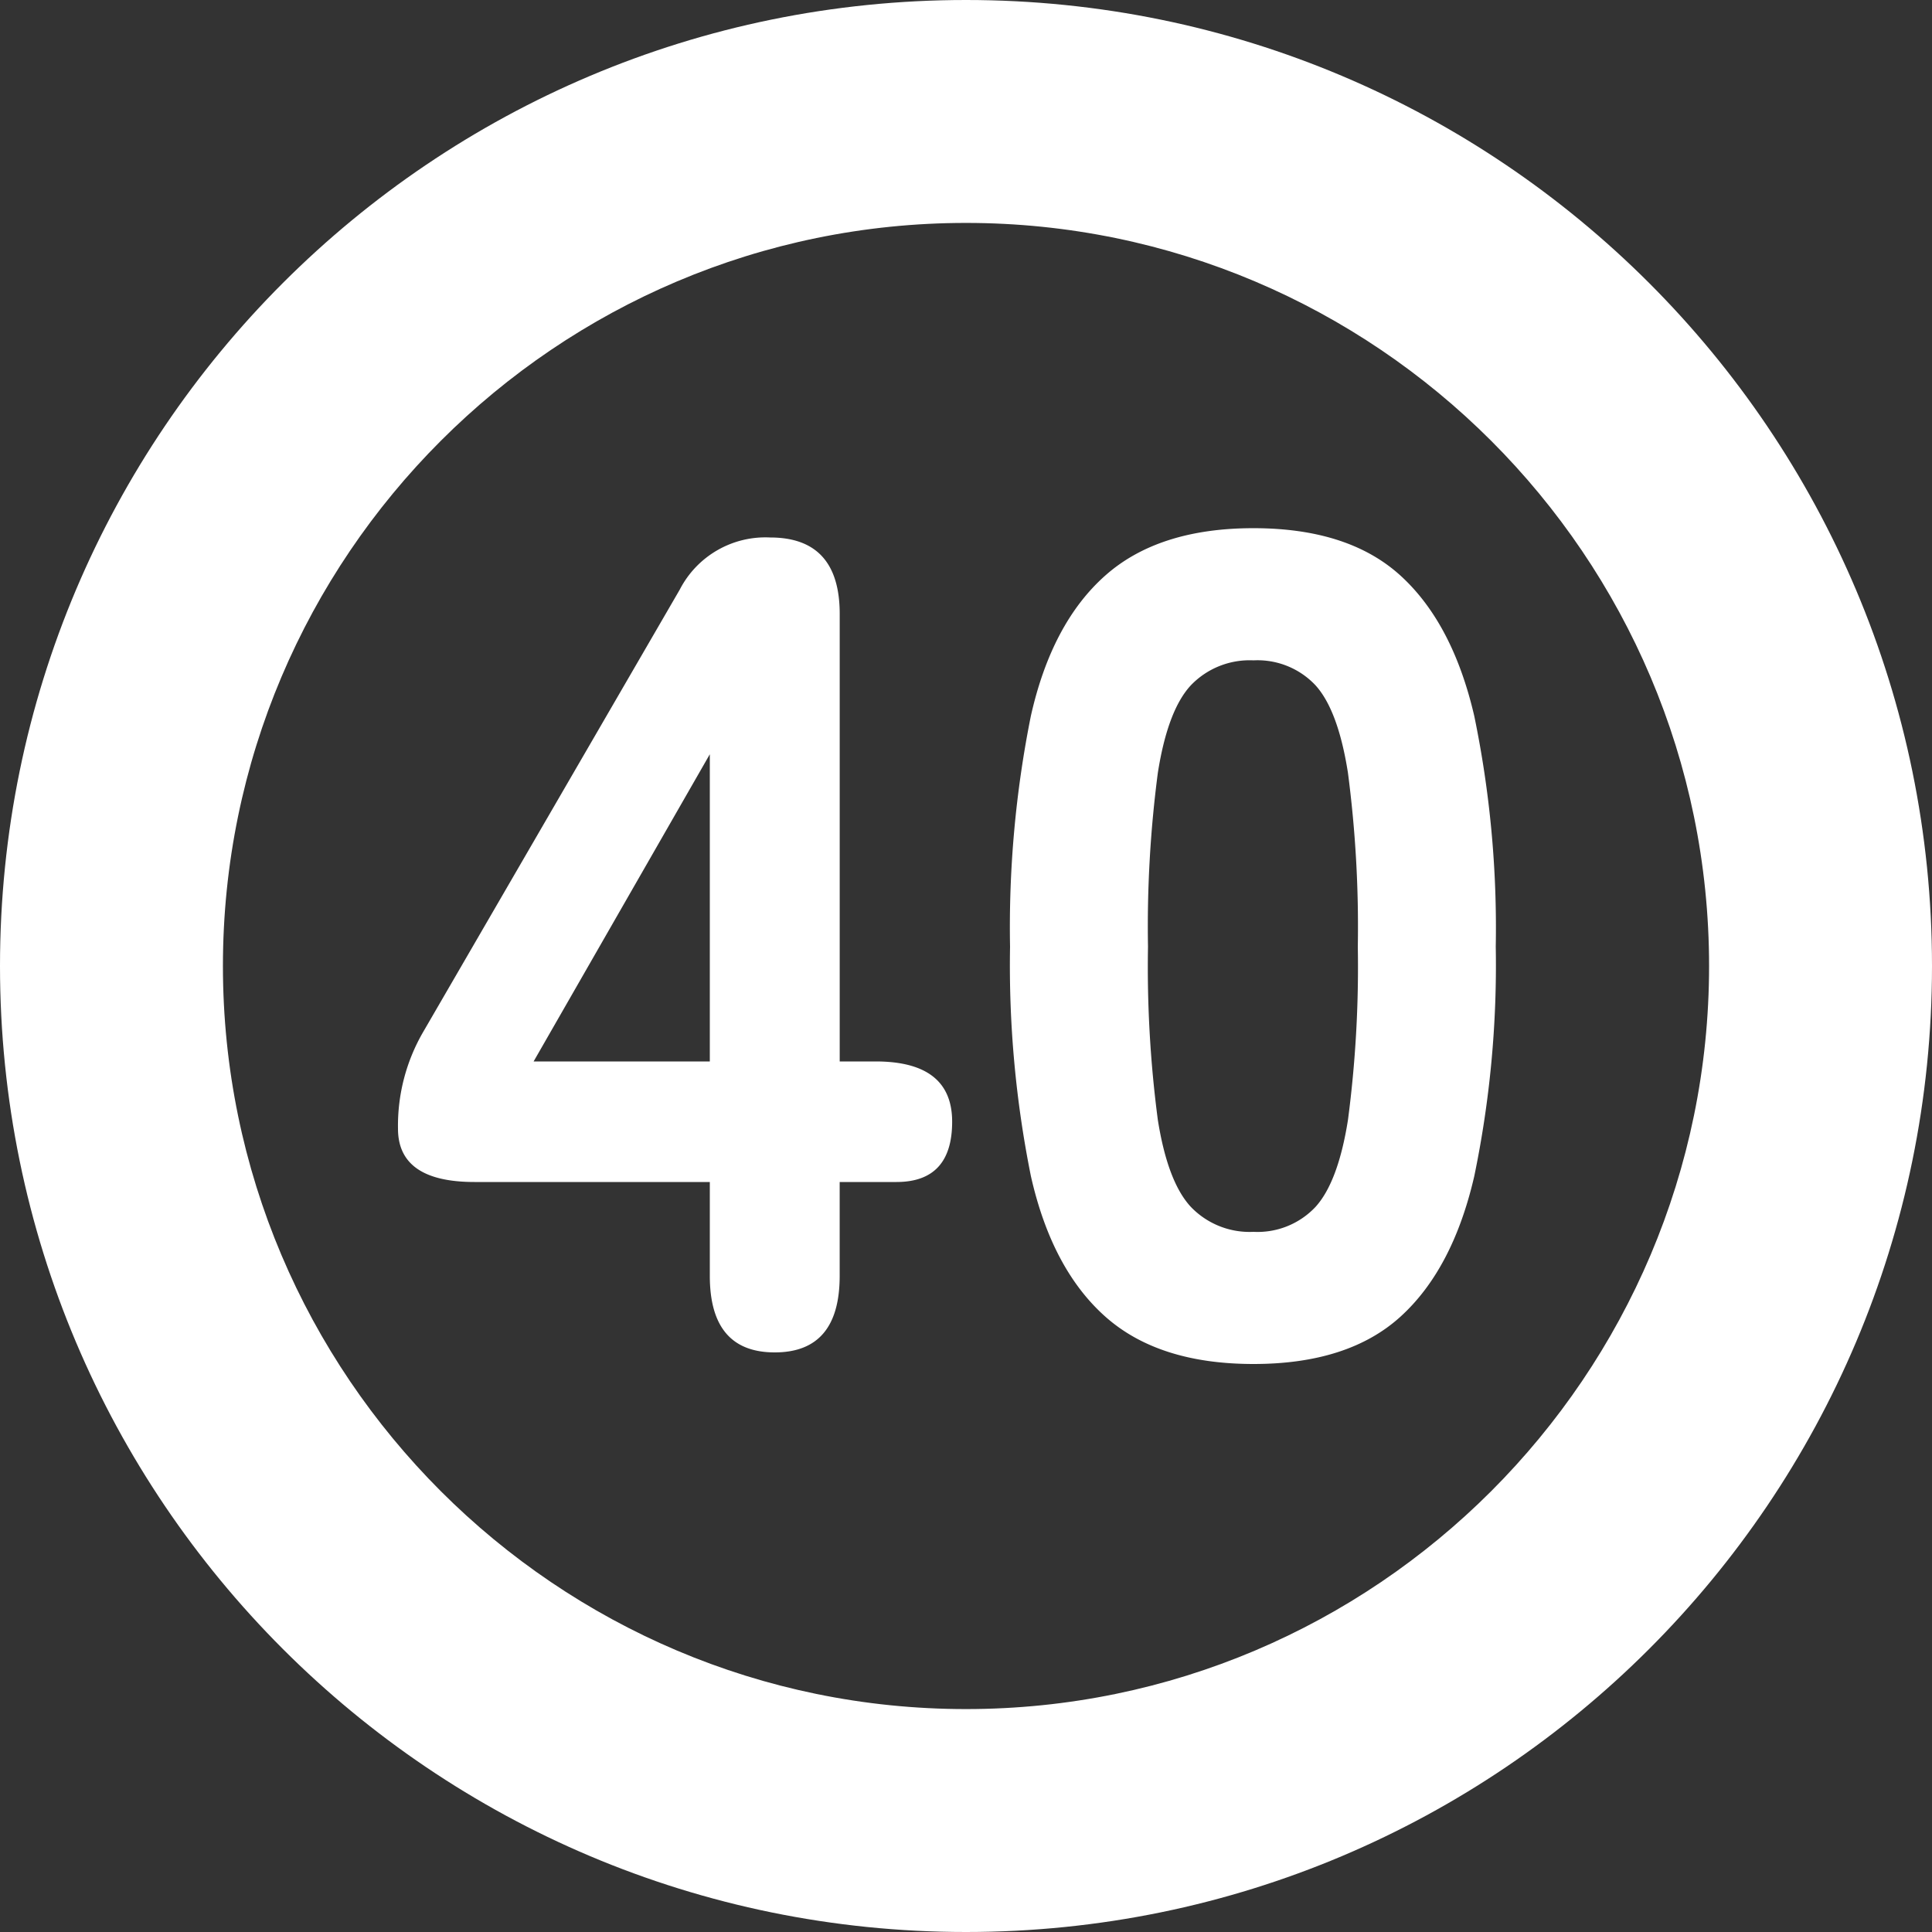
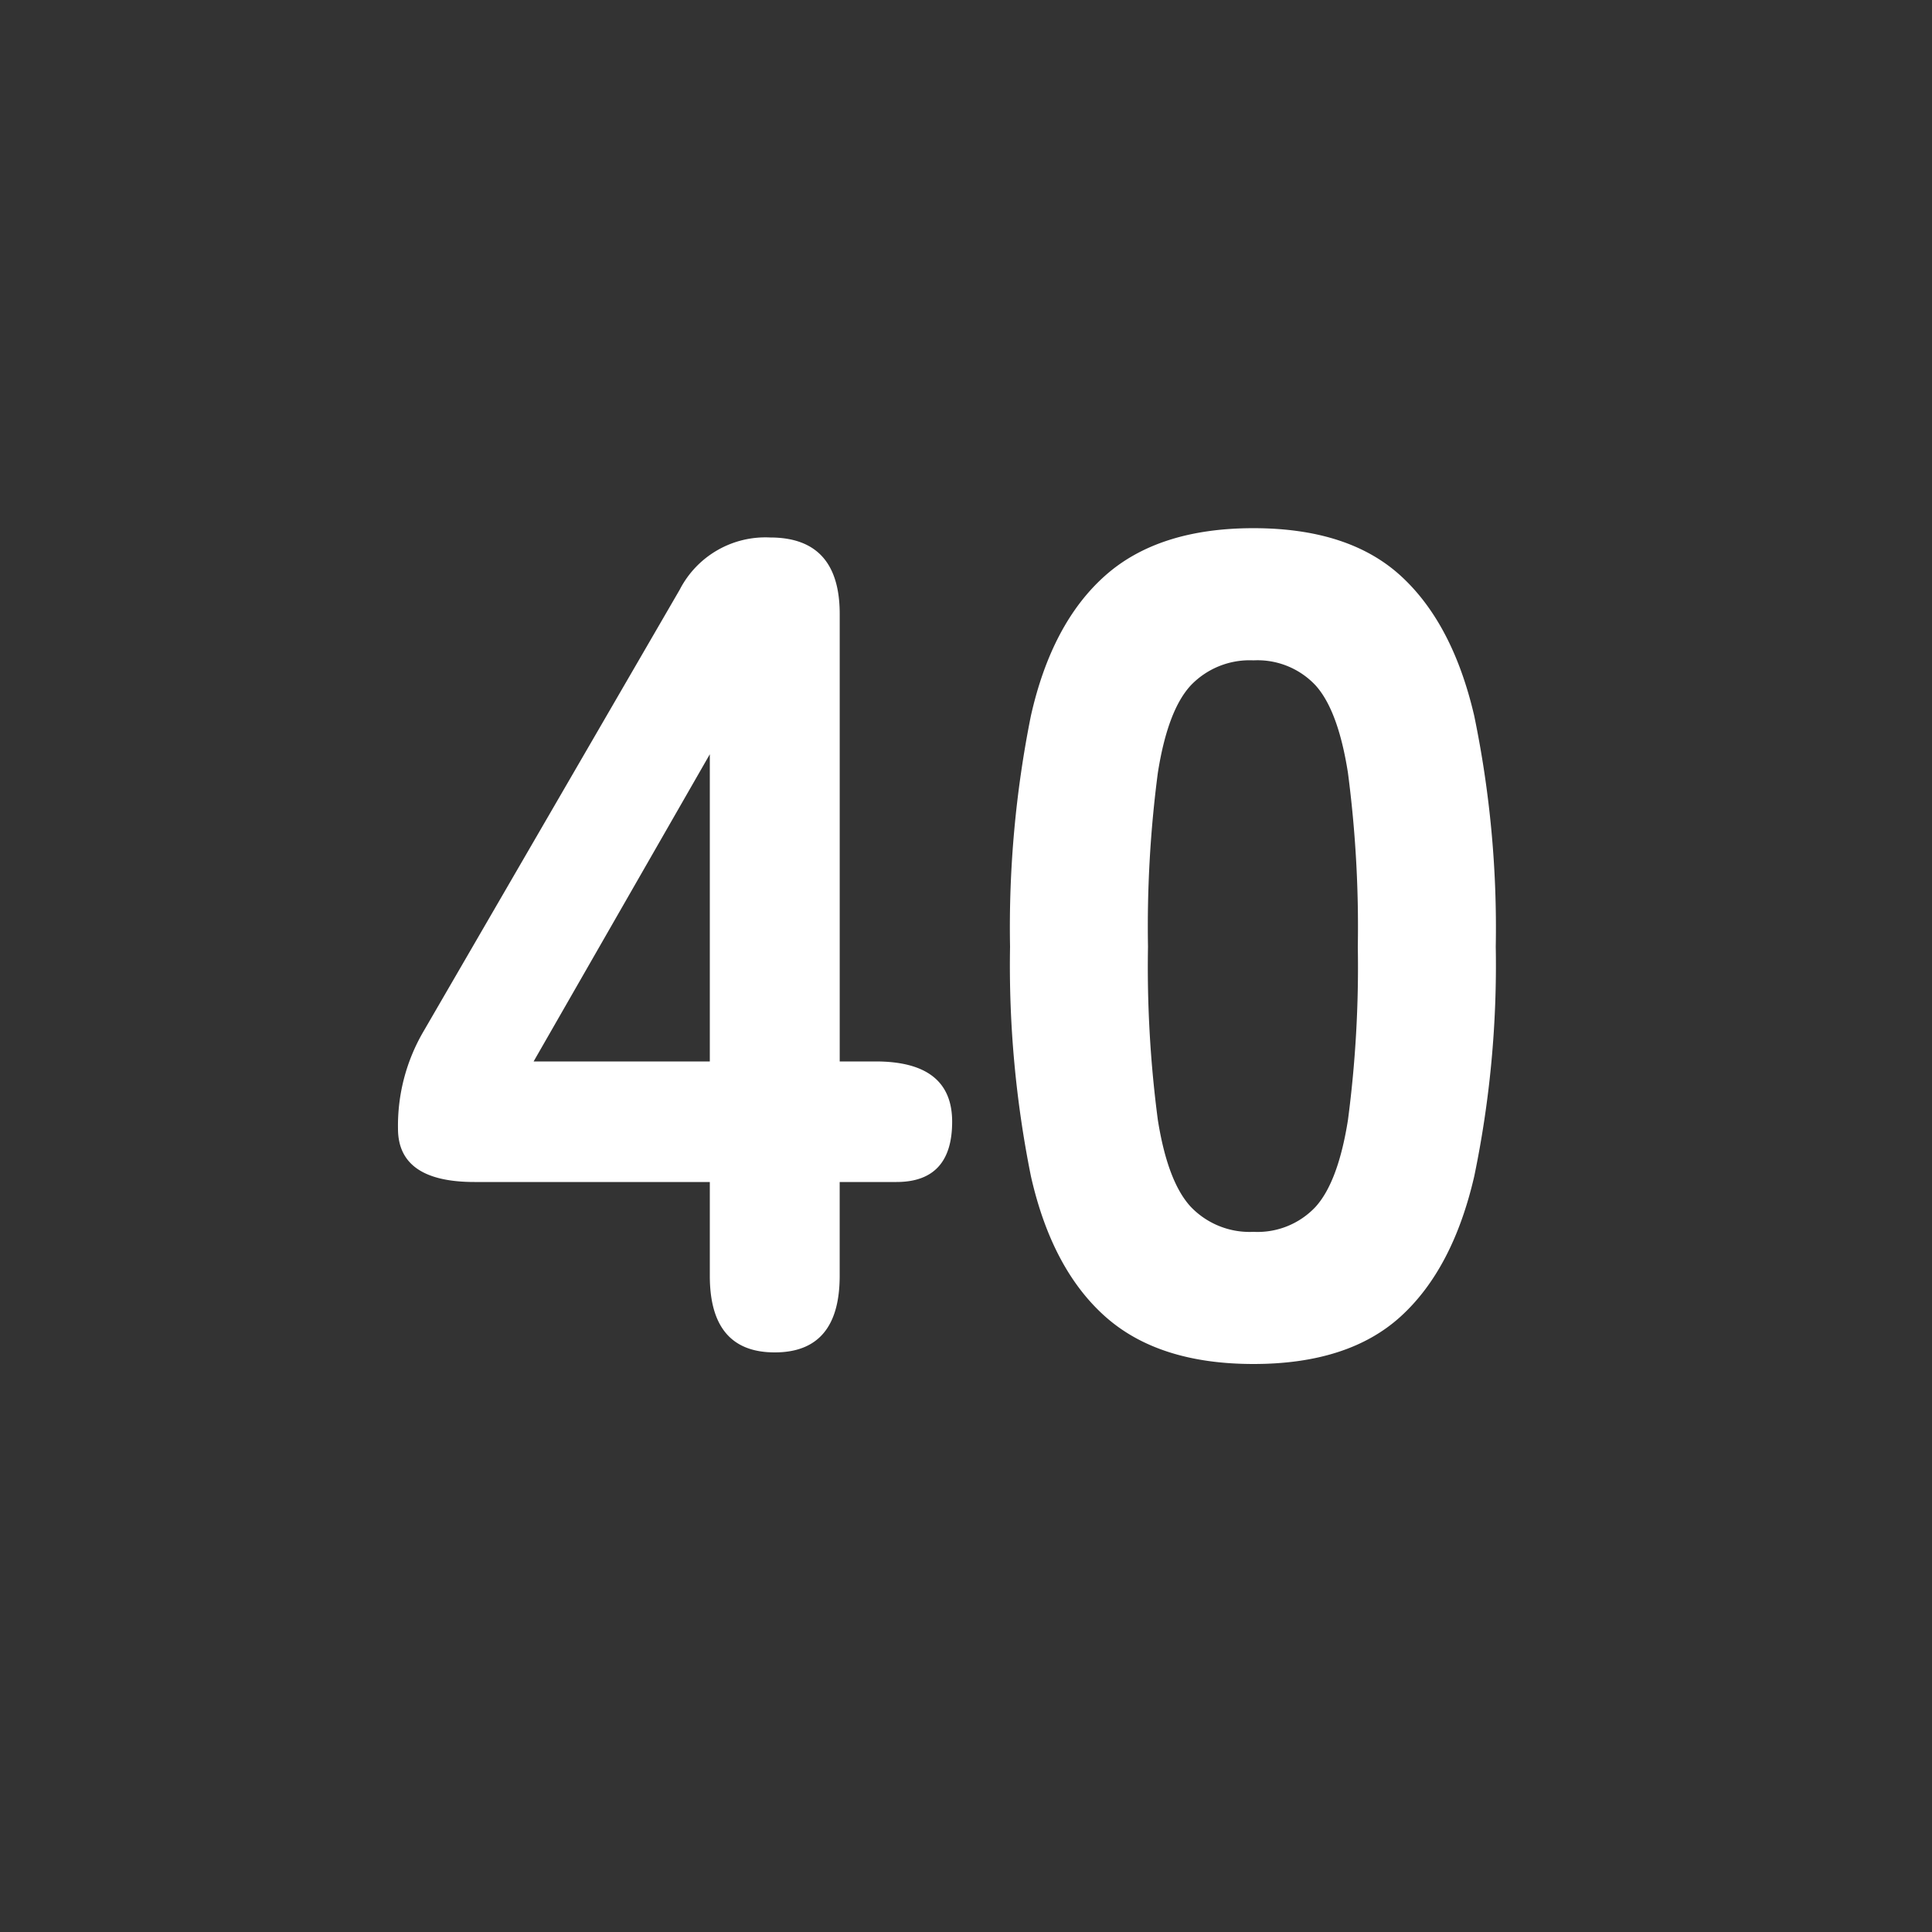
<svg xmlns="http://www.w3.org/2000/svg" width="130" height="130" viewBox="0 0 130 130">
  <rect x="0" y="0" width="130" height="130" fill="#333333" stroke="none" />
  <g id="グループ_62" data-name="グループ 62" transform="translate(-285 -1580)">
    <g id="パス_78" data-name="パス 78" transform="translate(285 1580)" fill="none">
-       <path d="M65,0A65,65,0,1,1,0,65,65,65,0,0,1,65,0Z" stroke="none" />
-       <path d="M 65 15 C 37.43 15 15 37.43 15 65 C 15 92.57 37.43 115 65 115 C 92.57 115 115 92.57 115 65 C 115 37.43 92.57 15 65 15 M 65 0 C 100.898 0 130 29.102 130 65 C 130 100.898 100.898 130 65 130 C 29.102 130 0 100.898 0 65 C 0 29.102 29.102 0 65 0 Z" stroke="none" fill="#fff" />
-     </g>
+       </g>
    <path id="パス_77" data-name="パス 77" d="M-12.87,0q-4.368,0-4.368-5.148v-6.318H-33.072q-5.148,0-5.148-3.588A12.573,12.573,0,0,1-36.5-21.606l17.238-29.718a6.486,6.486,0,0,1,6.084-3.51q4.68,0,4.68,5.148v30.108h2.418q5.148,0,5.148,4.056T-4.68-11.466H-8.5v6.318Q-8.5,0-12.87,0ZM-29.094-19.578h11.856v-20.67ZM19.344.78q-6.4,0-9.984-3.2T4.368-11.856A71.763,71.763,0,0,1,2.964-27.3a72.207,72.207,0,0,1,1.4-15.522q1.4-6.24,4.992-9.438t9.984-3.2q6.4,0,9.906,3.2T34.2-42.822A70.319,70.319,0,0,1,35.646-27.3,69.888,69.888,0,0,1,34.2-11.856Q32.76-5.616,29.25-2.418T19.344.78Zm0-8.892a5.35,5.35,0,0,0,4.173-1.677q1.521-1.677,2.184-5.85A78.773,78.773,0,0,0,26.364-27.3,79.609,79.609,0,0,0,25.7-39q-.663-4.212-2.184-5.889a5.35,5.35,0,0,0-4.173-1.677,5.474,5.474,0,0,0-4.212,1.677Q13.572-43.212,12.909-39a79.609,79.609,0,0,0-.663,11.7,78.772,78.772,0,0,0,.663,11.661q.663,4.173,2.223,5.85A5.474,5.474,0,0,0,19.344-8.112Z" transform="translate(350 1671)" fill="#fff" />
  </g>
</svg>